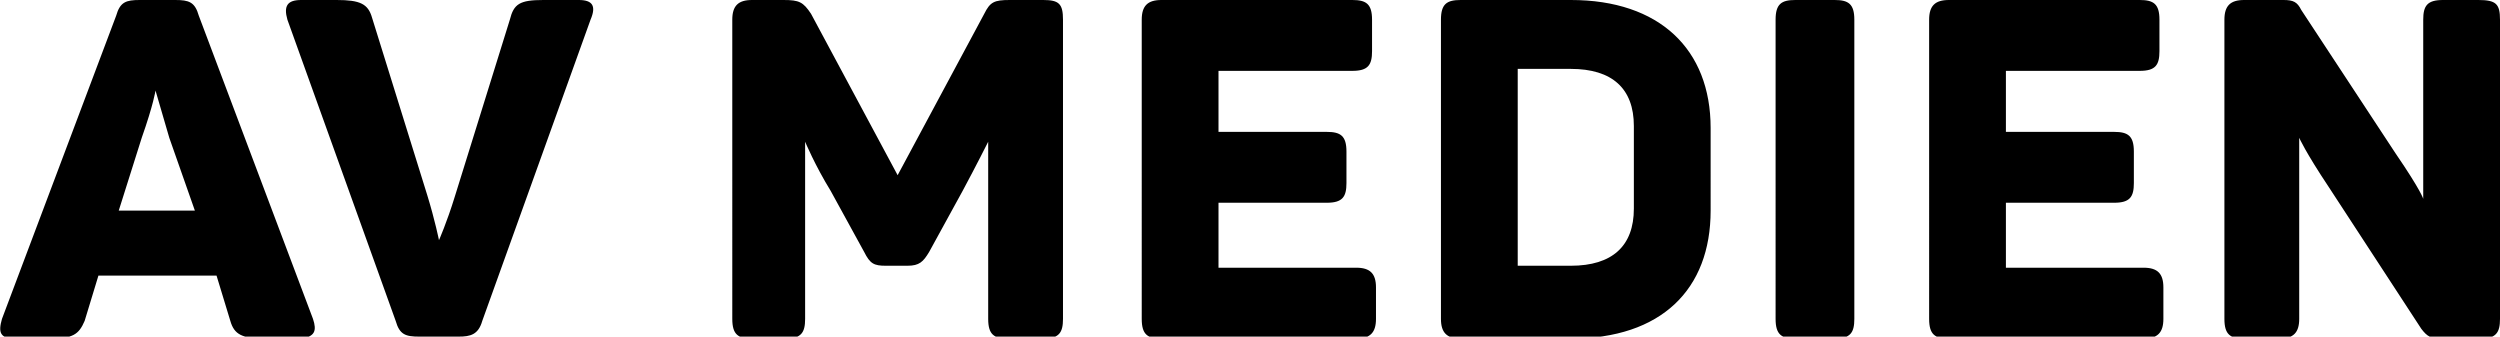
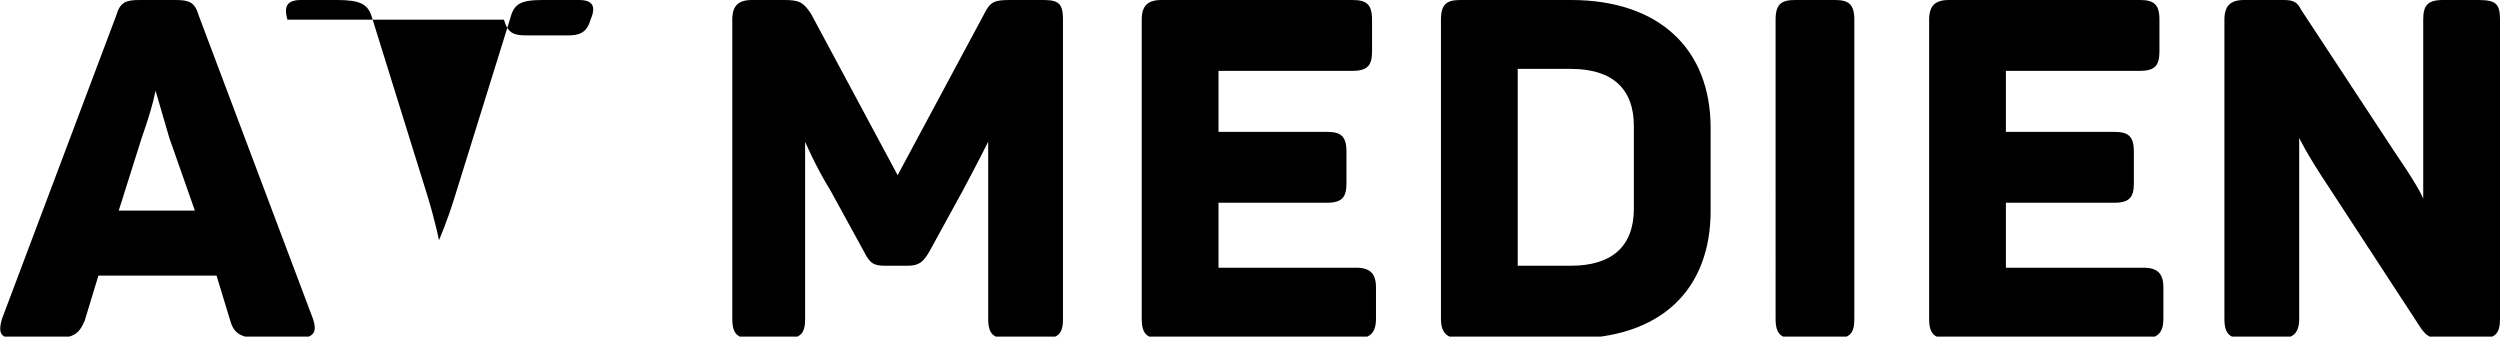
<svg xmlns="http://www.w3.org/2000/svg" version="1.1" id="Ebene_1" x="0px" y="0px" viewBox="0 0 127 17.1" style="enable-background:new 0 0 127 17.1;" xml:space="preserve">
-   <path d="M15.9,16.2L10.1,0.8C9.9,0.1,9.6,0,8.9,0H7.1c-0.7,0-1,0.1-1.2,0.8L0.1,16.2c-0.2,0.7-0.1,1,0.7,1h1.7  c1.2,0,1.5-0.2,1.8-0.9L5,14h6l0.7,2.3c0.2,0.7,0.6,0.9,1.8,0.9h1.8C16,17.1,16.1,16.8,15.9,16.2z M6,10.8L7.2,7  c0.6-1.7,0.7-2.4,0.7-2.4S8.1,5.3,8.6,7l1.3,3.7H6V10.8z M30,1l-5.5,15.3c-0.2,0.7-0.6,0.8-1.2,0.8h-2c-0.7,0-1-0.1-1.2-0.8L14.6,1  c-0.2-0.7,0-1,0.7-1h1.8c1.2,0,1.6,0.2,1.8,0.9l2.8,9c0.4,1.3,0.6,2.3,0.6,2.3s0.4-0.9,0.8-2.2l2.8-9c0.2-0.8,0.5-1,1.7-1h1.8  C30.1,0,30.3,0.3,30,1z M54,1v15.2c0,0.7-0.2,1-1,1h-1.8c-0.7,0-1-0.2-1-1v-5.5c0-1.5,0-3.5,0-3.5s-0.6,1.2-1.3,2.5l-1.7,3.1  c-0.3,0.5-0.5,0.7-1.1,0.7H45c-0.6,0-0.8-0.1-1.1-0.7l-1.7-3.1c-0.8-1.3-1.3-2.5-1.3-2.5s0,1.9,0,3.5v5.5c0,0.7-0.2,1-1,1h-1.7  c-0.7,0-1-0.2-1-1V1c0-0.7,0.3-1,1-1h1.6c0.8,0,1,0.1,1.4,0.7l4.4,8.2L50,0.7C50.3,0.1,50.5,0,51.3,0H53C53.8,0,54,0.2,54,1z   M69.7,1v1.6c0,0.7-0.2,1-1,1h-6.8v3.1h5.5c0.7,0,1,0.2,1,1v1.6c0,0.7-0.2,1-1,1h-5.5v3.3h7c0.7,0,1,0.3,1,1v1.6c0,0.7-0.3,1-1,1H59  c-0.7,0-1-0.2-1-1V1c0-0.7,0.3-1,1-1h9.7C69.4,0,69.7,0.2,69.7,1z M79.8,0h-5.6c-0.7,0-1,0.2-1,1v15.2c0,0.7,0.3,1,1,1h5.6  c4.6,0,7.1-2.5,7.1-6.5V6.5C86.9,2.5,84.3,0,79.8,0z M83,10.6c0,1.9-1.1,2.9-3.2,2.9h-2.7v-10h2.7c2.1,0,3.2,1,3.2,2.9V10.6z   M91.2,0h2c0.7,0,1,0.2,1,1v15.2c0,0.7-0.2,1-1,1h-2c-0.7,0-1-0.2-1-1V1C90.2,0.2,90.5,0,91.2,0z M109.7,1v1.6c0,0.7-0.2,1-1,1h-6.8  v3.1h5.5c0.7,0,1,0.2,1,1v1.6c0,0.7-0.2,1-1,1h-5.5v3.3h7c0.7,0,1,0.3,1,1v1.6c0,0.7-0.3,1-1,1H99c-0.7,0-1-0.2-1-1V1  c0-0.7,0.3-1,1-1h9.7C109.4,0,109.7,0.2,109.7,1z M127,1v15.2c0,0.7-0.2,1-1,1h-2c-0.5,0-0.7-0.1-1-0.5l-4.7-7.2  c-1.2-1.8-1.5-2.5-1.5-2.5s0,0.9,0,3.4v5.8c0,0.7-0.3,1-1,1H114c-0.7,0-1-0.2-1-1V1c0-0.7,0.3-1,1-1h2c0.5,0,0.7,0.1,0.9,0.5  l4.8,7.3c1.3,1.9,1.4,2.3,1.4,2.3s0-0.8,0-3.3V1c0-0.7,0.2-1,1-1h1.8C126.8,0,127,0.2,127,1z" />
+   <path d="M15.9,16.2L10.1,0.8C9.9,0.1,9.6,0,8.9,0H7.1c-0.7,0-1,0.1-1.2,0.8L0.1,16.2c-0.2,0.7-0.1,1,0.7,1h1.7  c1.2,0,1.5-0.2,1.8-0.9L5,14h6l0.7,2.3c0.2,0.7,0.6,0.9,1.8,0.9h1.8C16,17.1,16.1,16.8,15.9,16.2z M6,10.8L7.2,7  c0.6-1.7,0.7-2.4,0.7-2.4S8.1,5.3,8.6,7l1.3,3.7H6V10.8z M30,1c-0.2,0.7-0.6,0.8-1.2,0.8h-2c-0.7,0-1-0.1-1.2-0.8L14.6,1  c-0.2-0.7,0-1,0.7-1h1.8c1.2,0,1.6,0.2,1.8,0.9l2.8,9c0.4,1.3,0.6,2.3,0.6,2.3s0.4-0.9,0.8-2.2l2.8-9c0.2-0.8,0.5-1,1.7-1h1.8  C30.1,0,30.3,0.3,30,1z M54,1v15.2c0,0.7-0.2,1-1,1h-1.8c-0.7,0-1-0.2-1-1v-5.5c0-1.5,0-3.5,0-3.5s-0.6,1.2-1.3,2.5l-1.7,3.1  c-0.3,0.5-0.5,0.7-1.1,0.7H45c-0.6,0-0.8-0.1-1.1-0.7l-1.7-3.1c-0.8-1.3-1.3-2.5-1.3-2.5s0,1.9,0,3.5v5.5c0,0.7-0.2,1-1,1h-1.7  c-0.7,0-1-0.2-1-1V1c0-0.7,0.3-1,1-1h1.6c0.8,0,1,0.1,1.4,0.7l4.4,8.2L50,0.7C50.3,0.1,50.5,0,51.3,0H53C53.8,0,54,0.2,54,1z   M69.7,1v1.6c0,0.7-0.2,1-1,1h-6.8v3.1h5.5c0.7,0,1,0.2,1,1v1.6c0,0.7-0.2,1-1,1h-5.5v3.3h7c0.7,0,1,0.3,1,1v1.6c0,0.7-0.3,1-1,1H59  c-0.7,0-1-0.2-1-1V1c0-0.7,0.3-1,1-1h9.7C69.4,0,69.7,0.2,69.7,1z M79.8,0h-5.6c-0.7,0-1,0.2-1,1v15.2c0,0.7,0.3,1,1,1h5.6  c4.6,0,7.1-2.5,7.1-6.5V6.5C86.9,2.5,84.3,0,79.8,0z M83,10.6c0,1.9-1.1,2.9-3.2,2.9h-2.7v-10h2.7c2.1,0,3.2,1,3.2,2.9V10.6z   M91.2,0h2c0.7,0,1,0.2,1,1v15.2c0,0.7-0.2,1-1,1h-2c-0.7,0-1-0.2-1-1V1C90.2,0.2,90.5,0,91.2,0z M109.7,1v1.6c0,0.7-0.2,1-1,1h-6.8  v3.1h5.5c0.7,0,1,0.2,1,1v1.6c0,0.7-0.2,1-1,1h-5.5v3.3h7c0.7,0,1,0.3,1,1v1.6c0,0.7-0.3,1-1,1H99c-0.7,0-1-0.2-1-1V1  c0-0.7,0.3-1,1-1h9.7C109.4,0,109.7,0.2,109.7,1z M127,1v15.2c0,0.7-0.2,1-1,1h-2c-0.5,0-0.7-0.1-1-0.5l-4.7-7.2  c-1.2-1.8-1.5-2.5-1.5-2.5s0,0.9,0,3.4v5.8c0,0.7-0.3,1-1,1H114c-0.7,0-1-0.2-1-1V1c0-0.7,0.3-1,1-1h2c0.5,0,0.7,0.1,0.9,0.5  l4.8,7.3c1.3,1.9,1.4,2.3,1.4,2.3s0-0.8,0-3.3V1c0-0.7,0.2-1,1-1h1.8C126.8,0,127,0.2,127,1z" />
</svg>